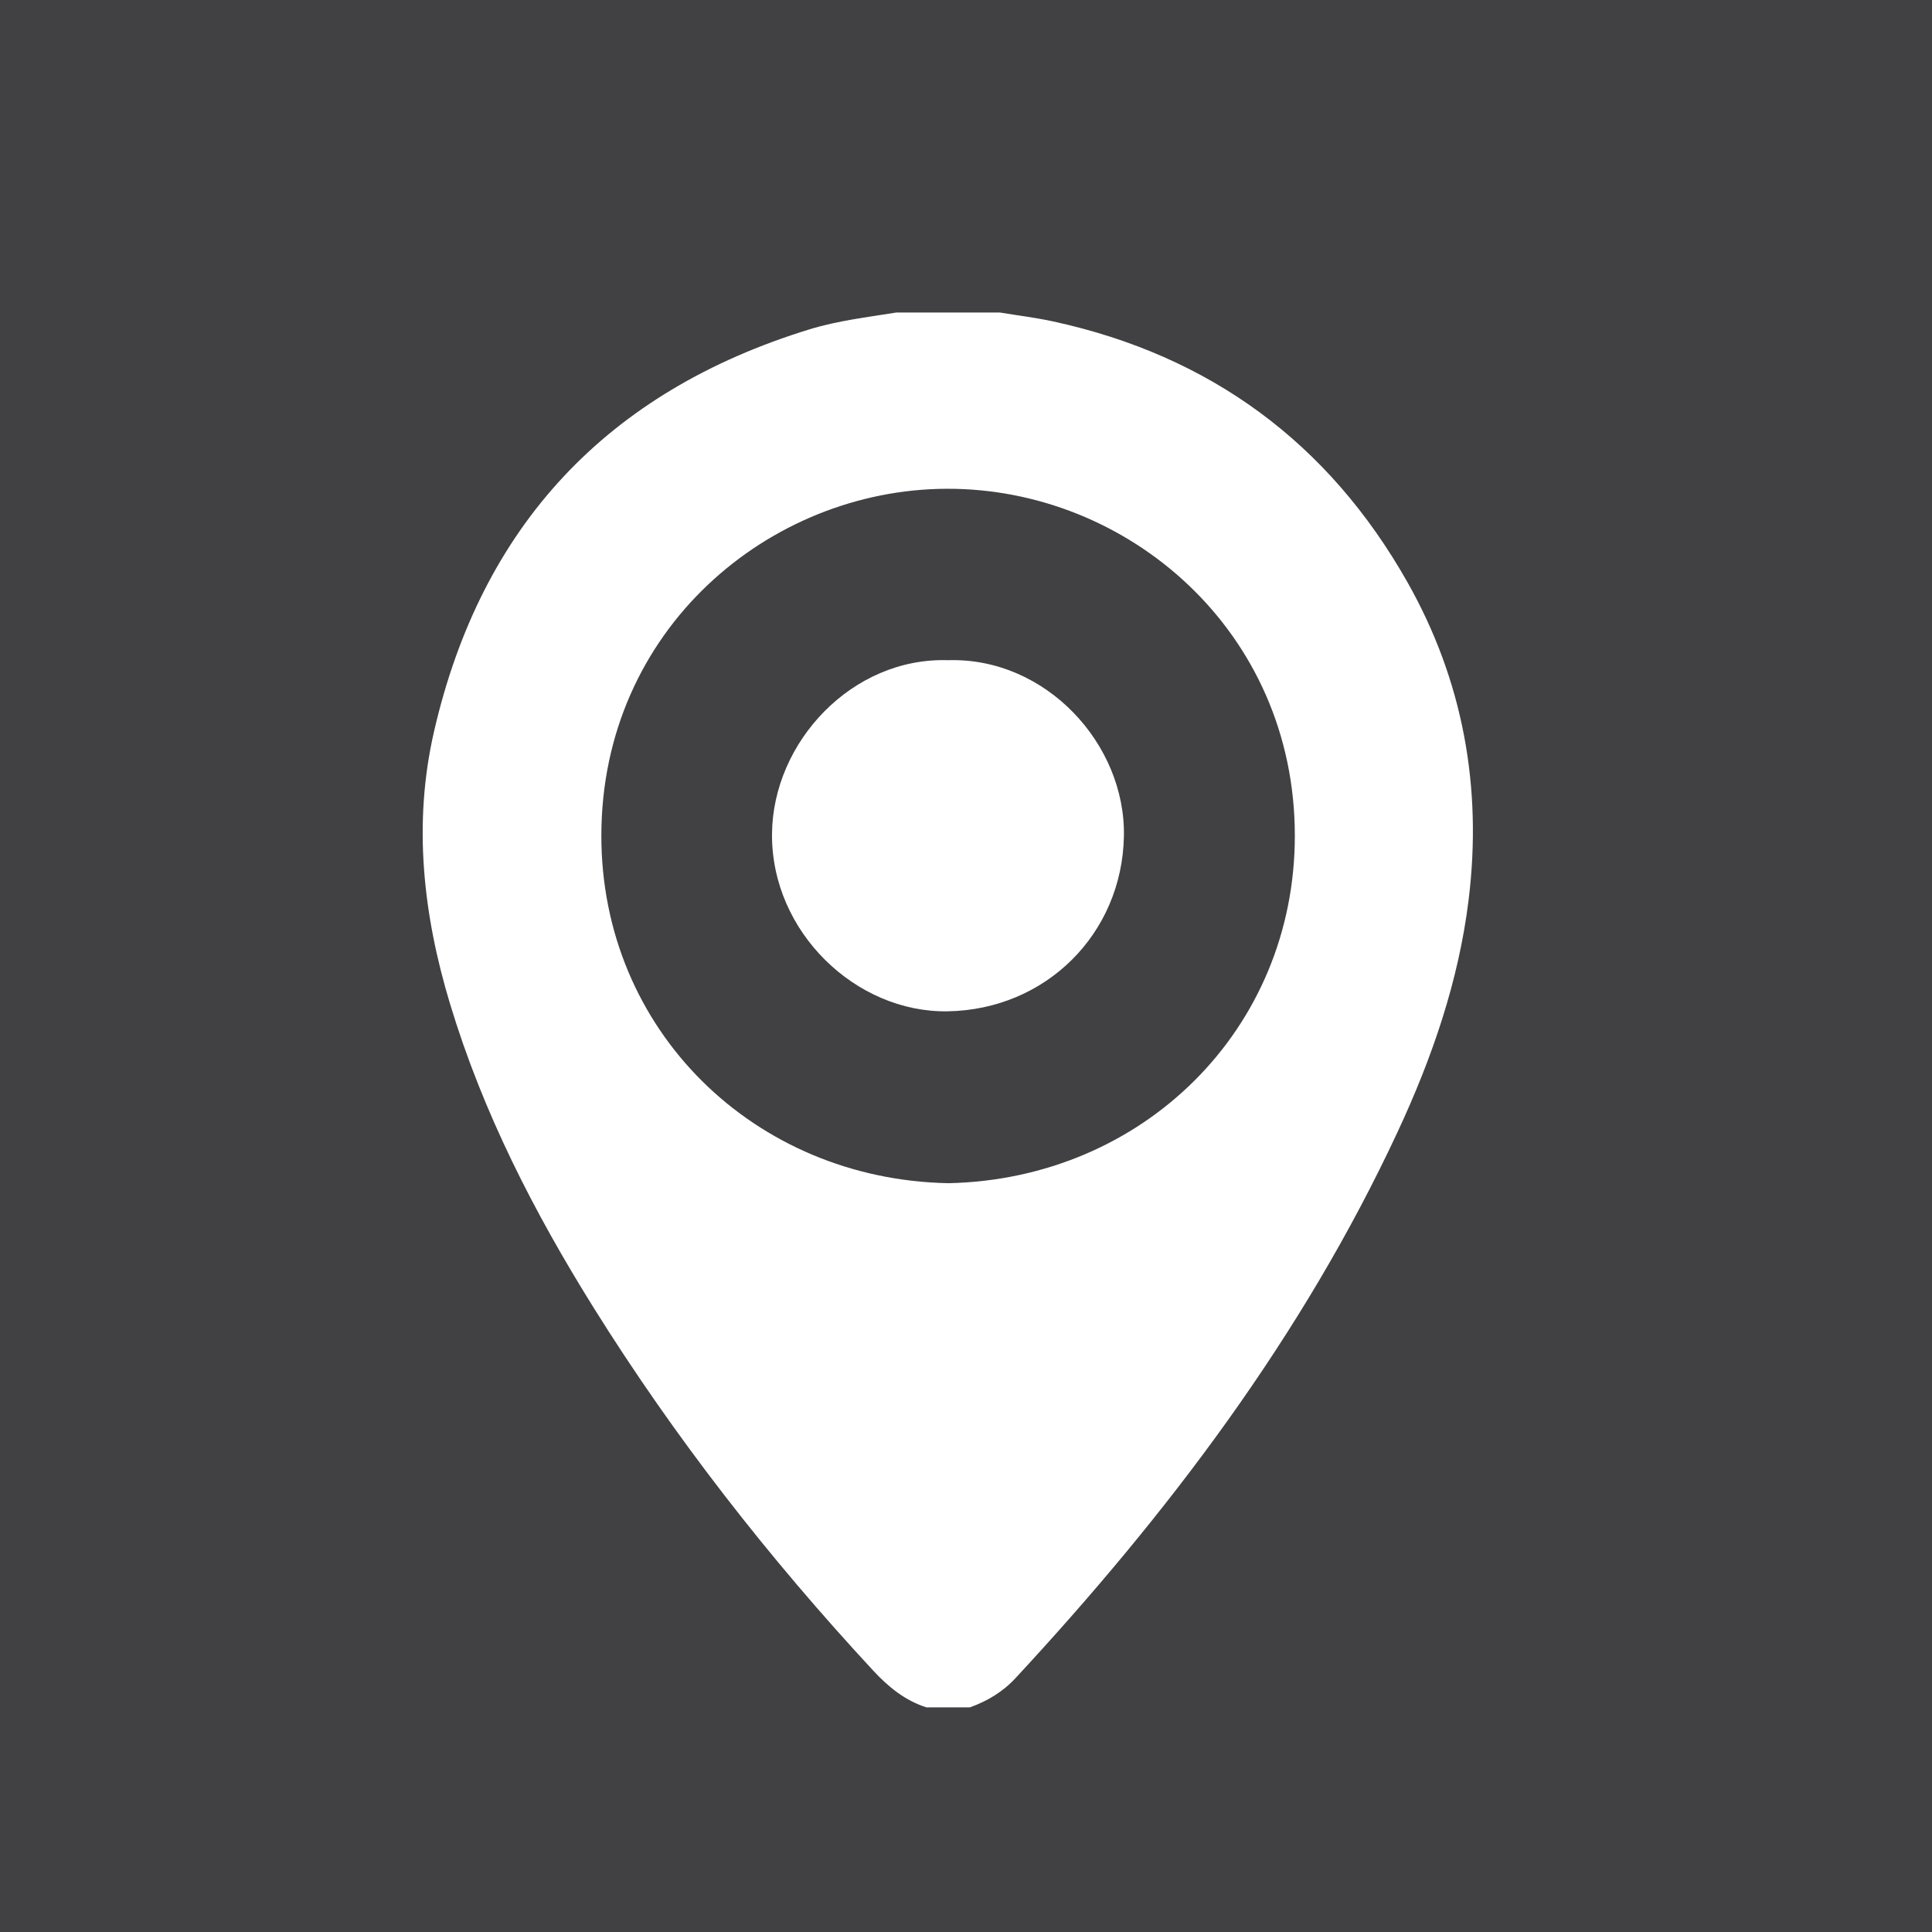
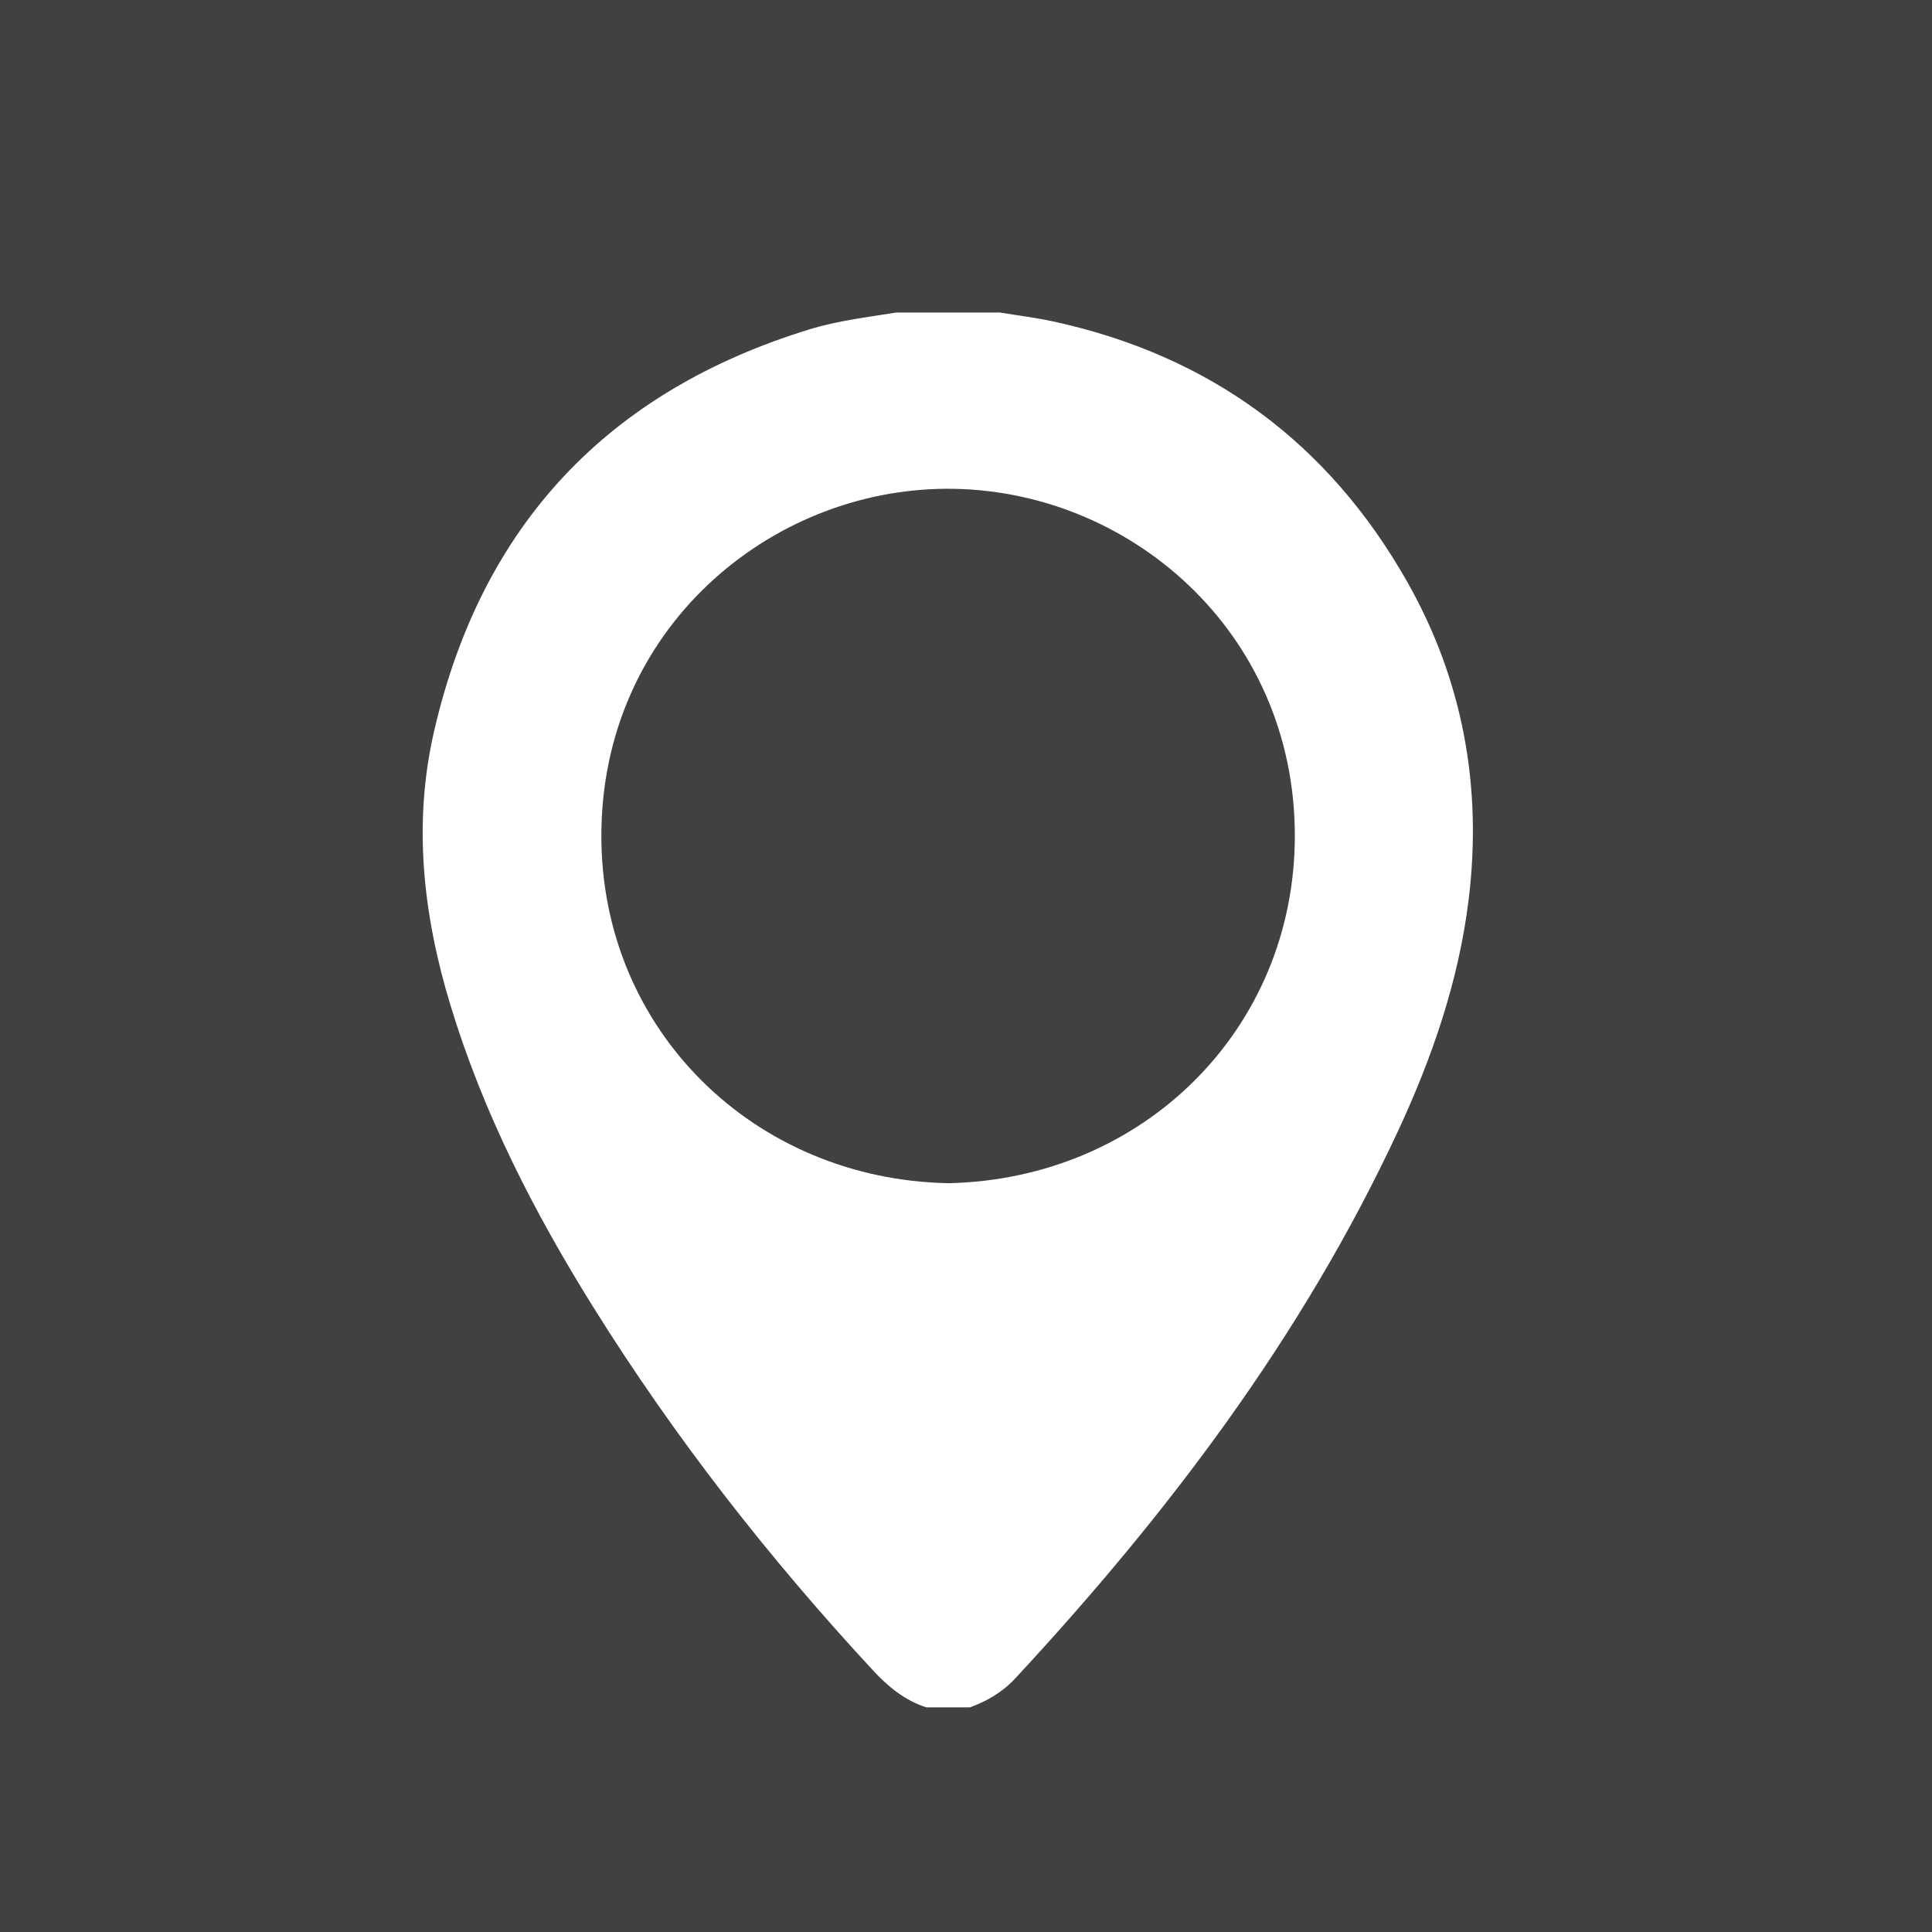
<svg xmlns="http://www.w3.org/2000/svg" version="1.1" id="Layer_1" x="0px" y="0px" width="172px" height="172px" viewBox="0 0 172 172" enable-background="new 0 0 172 172" xml:space="preserve">
  <g>
    <rect fill="#414042" width="172" height="172" />
    <g id="_x35_KEXkt_1_">
      <g>
        <path fill="#FFFFFF" d="M79.799,27.822c3.072,0,6.145,0,9.217,0c1.59,0.263,3.195,0.457,4.768,0.799     c13.941,3.037,24.475,10.781,31.494,23.172c4.979,8.784,6.695,18.303,5.471,28.298c-0.887,7.238-3.248,14.076-6.314,20.657     c-8.484,18.219-20.451,34.015-34.043,48.667c-1.125,1.214-2.498,2.03-4.043,2.585c-1.293,0-2.586,0-3.881,0     c-1.906-0.613-3.389-1.826-4.727-3.27c-9.283-10.016-17.662-20.729-24.896-32.318C47.543,107.918,43,99.06,40.084,89.43     c-2.42-7.982-3.324-16.109-1.451-24.275c4.207-18.351,15.428-30.312,33.453-35.84C74.602,28.543,77.213,28.243,79.799,27.822z      M84.451,105.336c17.322-0.375,30.822-13.713,30.824-30.932c0.002-18.228-14.885-30.966-31.035-30.89     c-15.801,0.076-30.68,12.557-30.703,30.857C53.514,91.715,67.16,105.021,84.451,105.336z" />
-         <path fill-rule="evenodd" clip-rule="evenodd" fill="#FFFFFF" d="M84.396,58.775c8.701-0.273,15.828,7.46,15.662,15.689     c-0.174,8.682-6.957,15.431-15.703,15.57c-8.152,0.131-15.693-7.06-15.625-15.793C68.793,66.077,75.848,58.504,84.396,58.775z" />
      </g>
    </g>
  </g>
</svg>